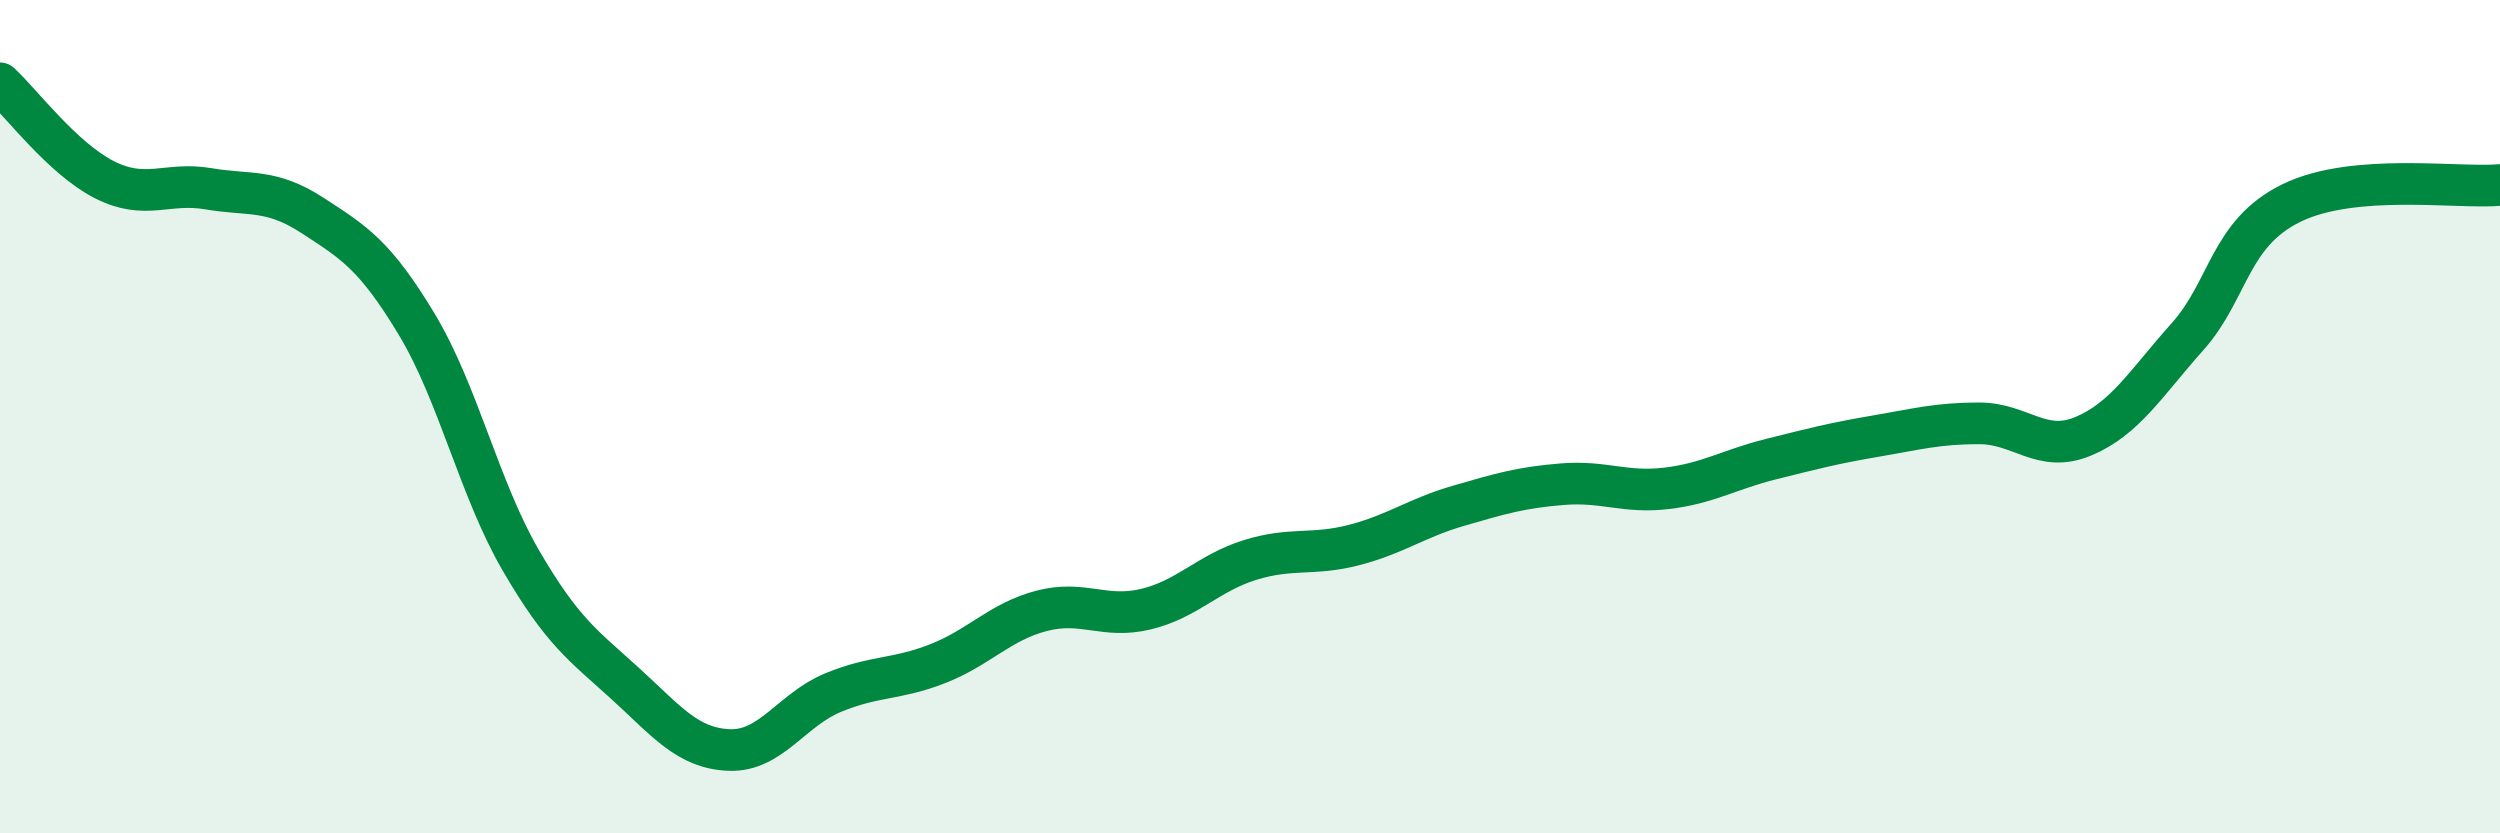
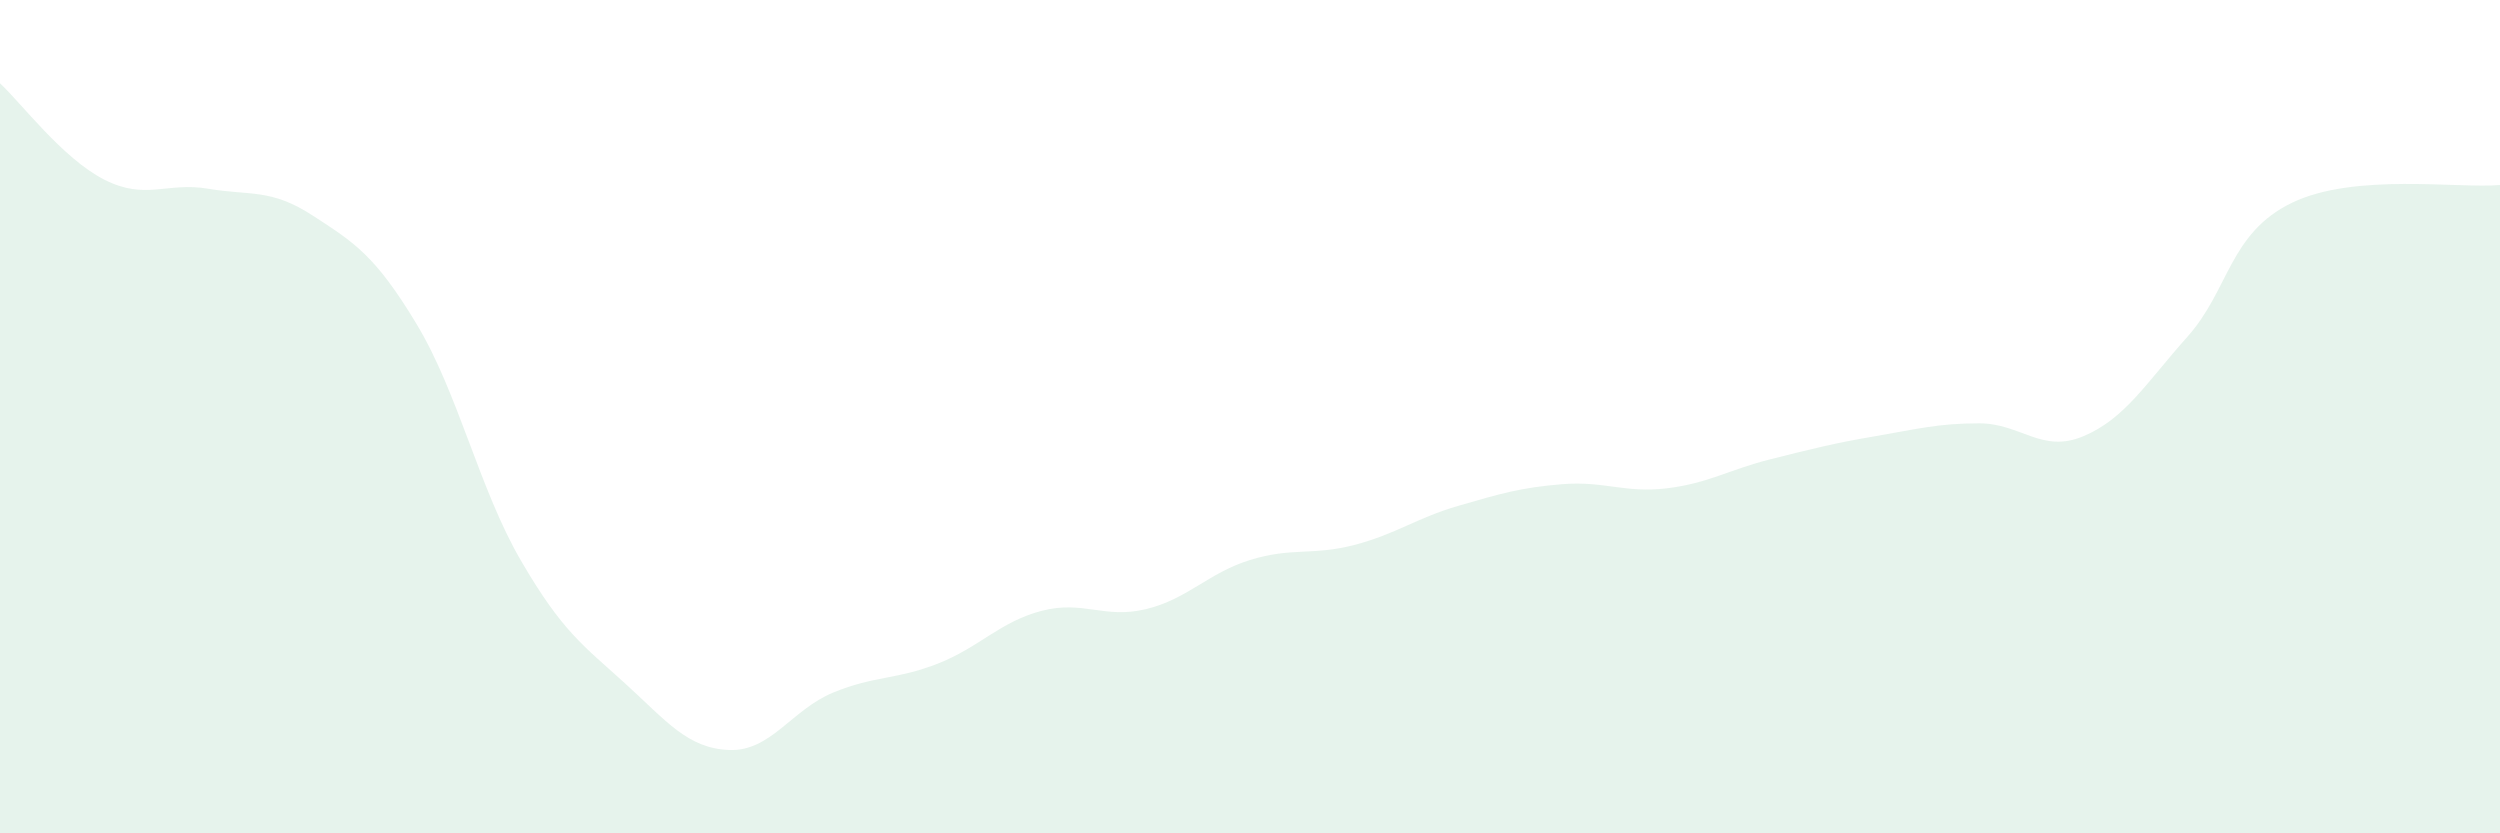
<svg xmlns="http://www.w3.org/2000/svg" width="60" height="20" viewBox="0 0 60 20">
  <path d="M 0,2 C 0.5,2.46 1.5,3.8 2.5,4.31 C 3.5,4.82 4,4.36 5,4.53 C 6,4.7 6.5,4.52 7.5,5.17 C 8.5,5.82 9,6.12 10,7.78 C 11,9.44 11.5,11.73 12.5,13.45 C 13.5,15.17 14,15.49 15,16.4 C 16,17.31 16.5,17.96 17.5,18 C 18.5,18.04 19,17.03 20,16.62 C 21,16.21 21.5,16.32 22.5,15.93 C 23.5,15.54 24,14.92 25,14.66 C 26,14.4 26.5,14.86 27.5,14.62 C 28.5,14.38 29,13.75 30,13.44 C 31,13.13 31.5,13.34 32.5,13.08 C 33.5,12.82 34,12.43 35,12.14 C 36,11.85 36.5,11.7 37.5,11.62 C 38.5,11.54 39,11.84 40,11.72 C 41,11.6 41.5,11.27 42.5,11.02 C 43.5,10.77 44,10.64 45,10.47 C 46,10.3 46.5,10.16 47.5,10.16 C 48.5,10.16 49,10.89 50,10.47 C 51,10.05 51.5,9.2 52.5,8.08 C 53.5,6.96 53.5,5.6 55,4.87 C 56.5,4.14 59,4.53 60,4.44L60 20L0 20Z" fill="#008740" opacity="0.1" stroke-linecap="round" stroke-linejoin="round" />
-   <path d="M 0,2 C 0.5,2.46 1.5,3.8 2.5,4.31 C 3.5,4.82 4,4.36 5,4.53 C 6,4.7 6.5,4.52 7.5,5.17 C 8.5,5.82 9,6.12 10,7.78 C 11,9.44 11.5,11.73 12.5,13.45 C 13.5,15.17 14,15.49 15,16.4 C 16,17.31 16.5,17.96 17.5,18 C 18.5,18.04 19,17.03 20,16.62 C 21,16.21 21.5,16.32 22.5,15.93 C 23.5,15.54 24,14.92 25,14.66 C 26,14.4 26.5,14.86 27.5,14.62 C 28.5,14.38 29,13.75 30,13.44 C 31,13.13 31.5,13.34 32.5,13.08 C 33.5,12.82 34,12.43 35,12.14 C 36,11.85 36.5,11.7 37.5,11.62 C 38.5,11.54 39,11.84 40,11.72 C 41,11.6 41.5,11.27 42.5,11.02 C 43.5,10.77 44,10.64 45,10.47 C 46,10.3 46.5,10.16 47.5,10.16 C 48.5,10.16 49,10.89 50,10.47 C 51,10.05 51.5,9.2 52.5,8.08 C 53.5,6.96 53.5,5.6 55,4.87 C 56.5,4.14 59,4.53 60,4.44" stroke="#008740" stroke-width="1" fill="none" stroke-linecap="round" stroke-linejoin="round" />
</svg>